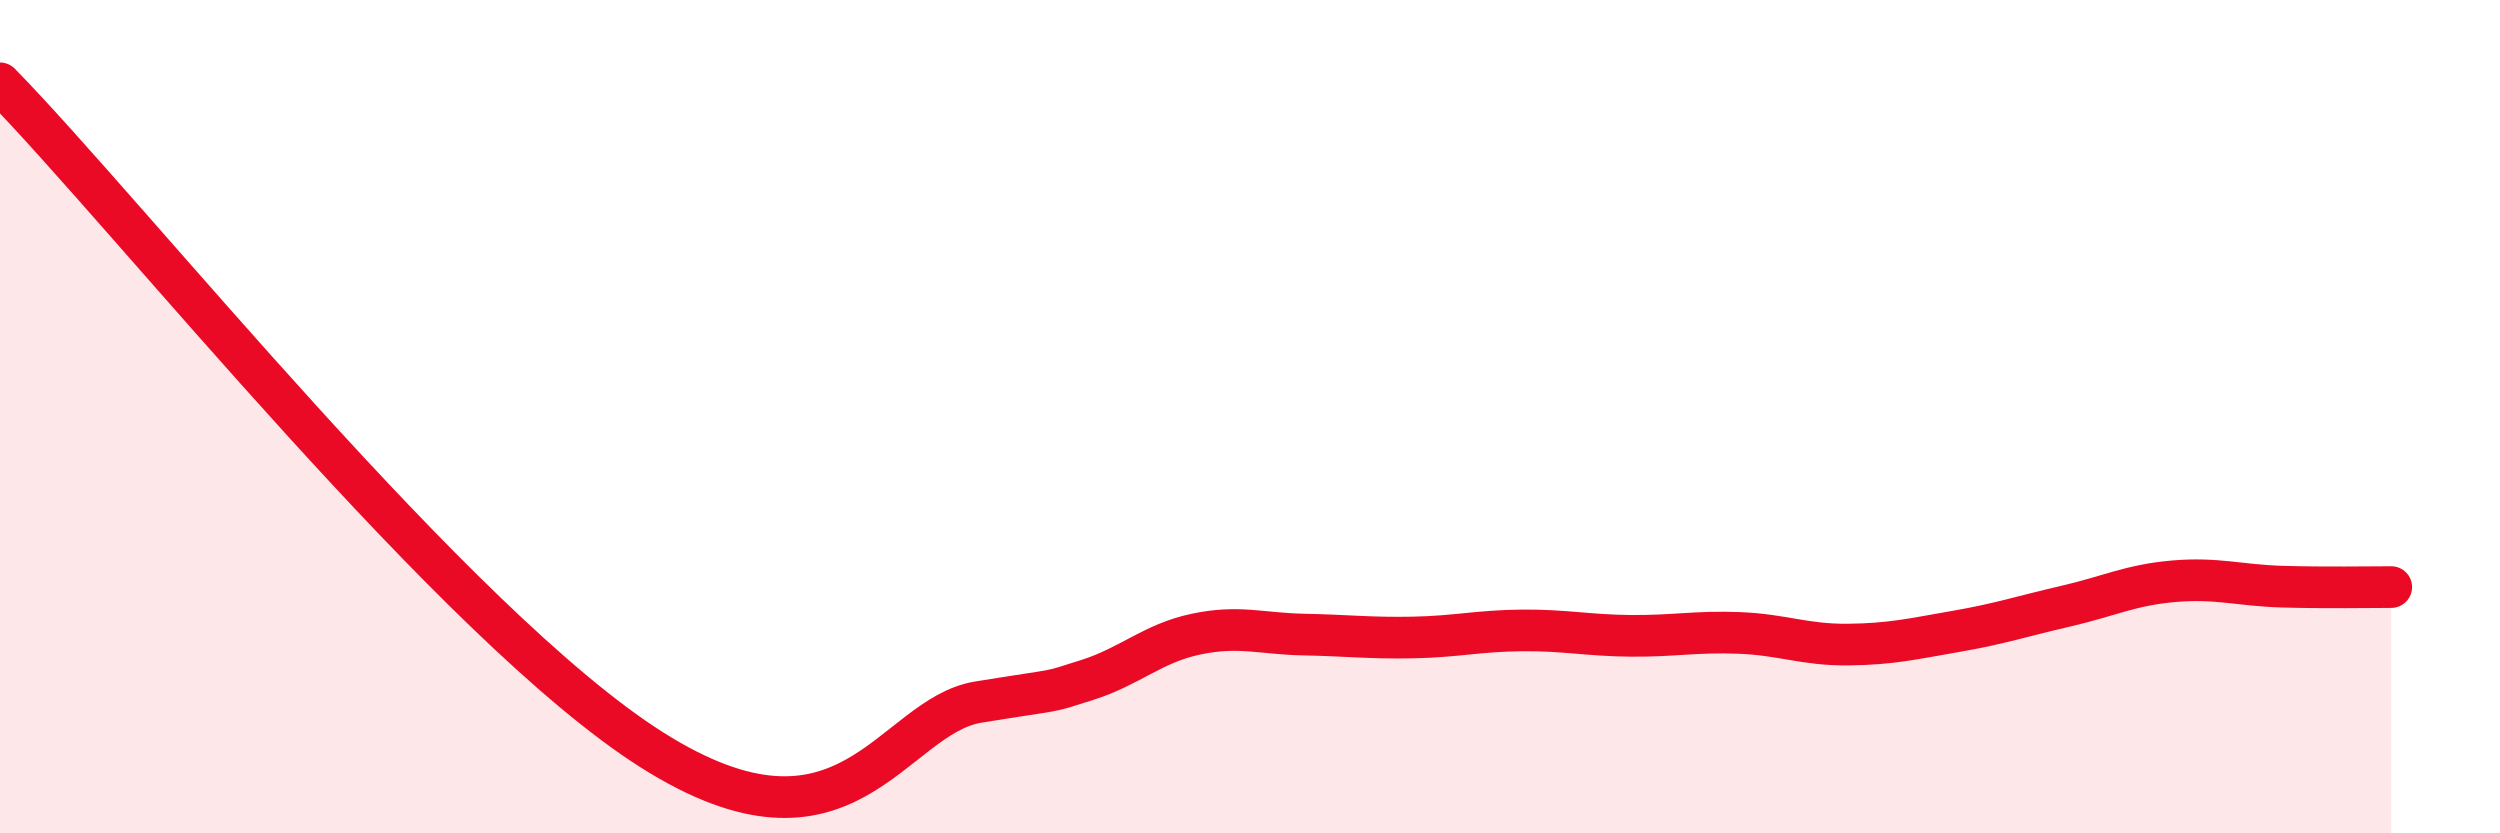
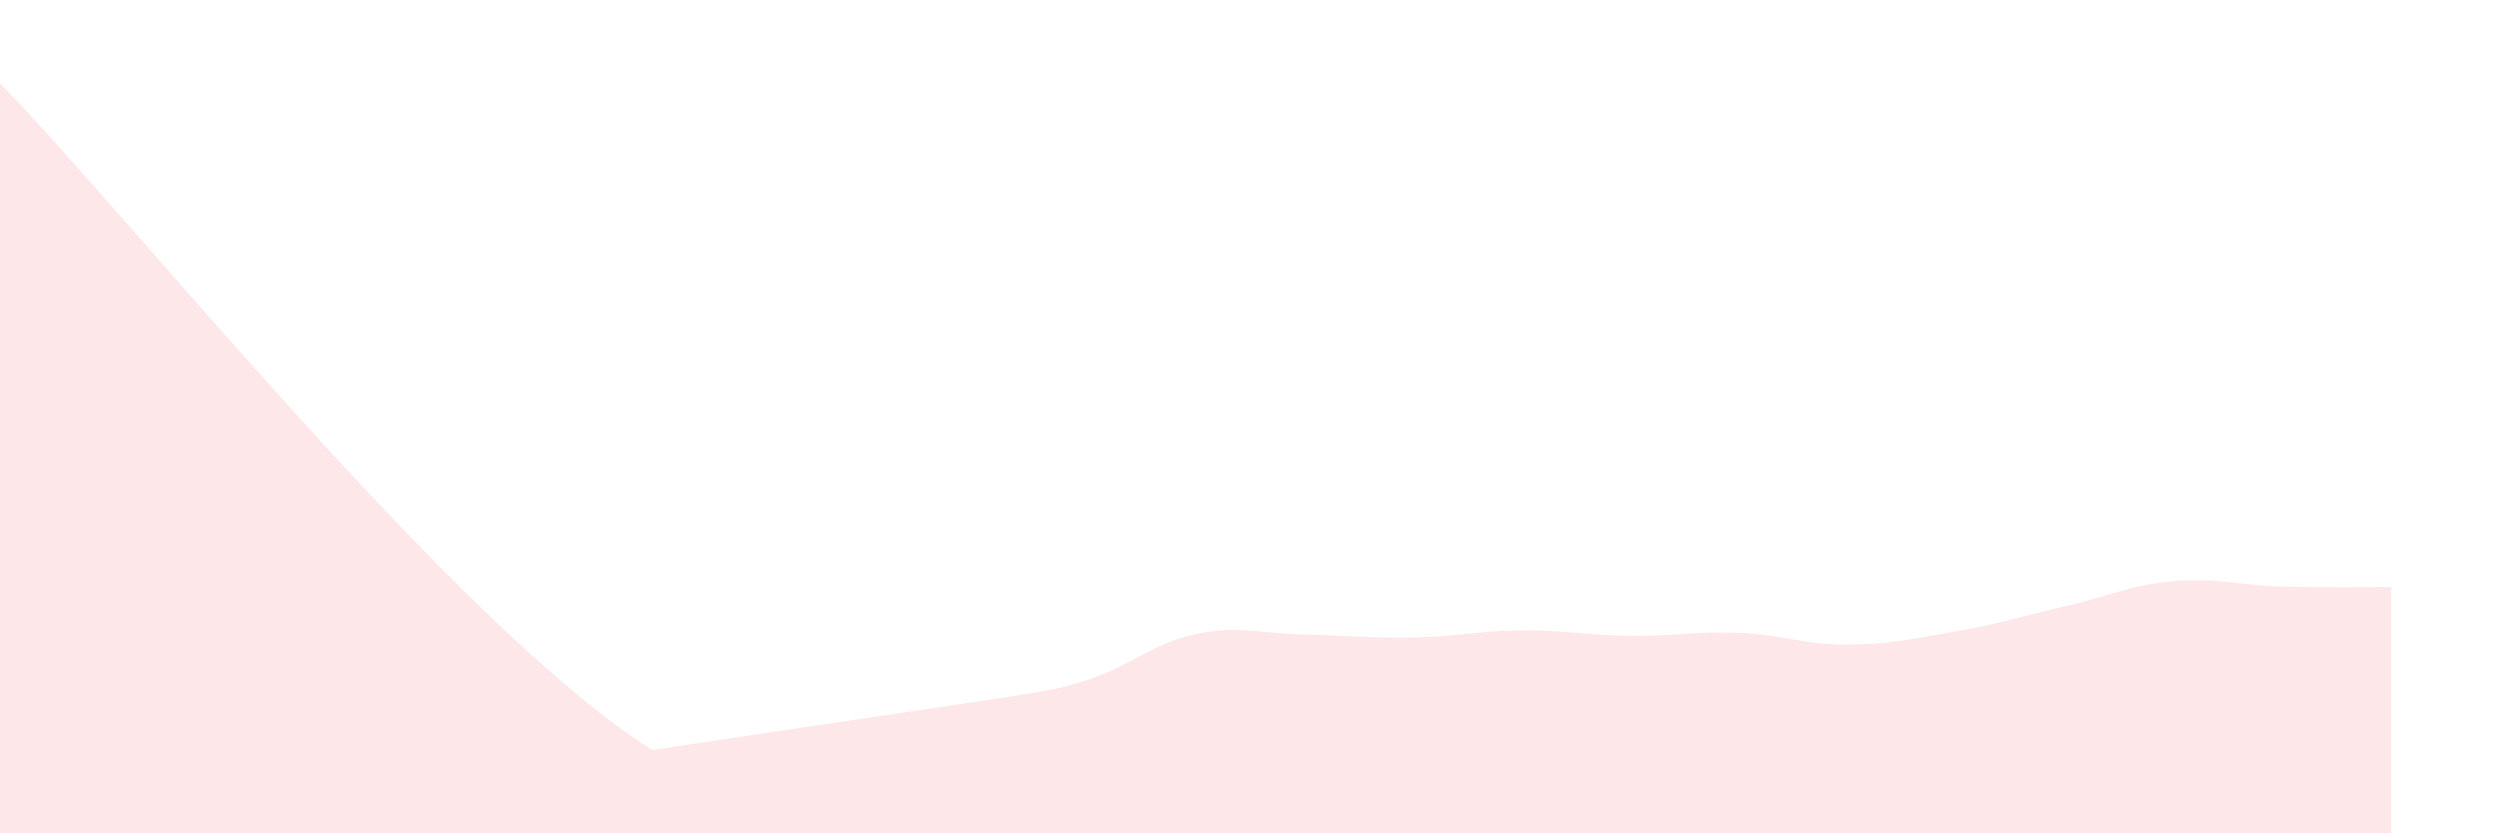
<svg xmlns="http://www.w3.org/2000/svg" width="60" height="20" viewBox="0 0 60 20">
-   <path d="M 0,2 C 3.13,5.2 10.95,15.03 15.65,18 C 20.35,20.97 21.39,17.19 23.48,16.85 C 25.57,16.51 25.05,16.65 26.09,16.32 C 27.13,15.99 27.66,15.44 28.7,15.22 C 29.74,15 30.26,15.21 31.3,15.23 C 32.34,15.25 32.87,15.32 33.91,15.3 C 34.95,15.28 35.48,15.14 36.52,15.13 C 37.56,15.12 38.09,15.25 39.13,15.26 C 40.17,15.27 40.7,15.15 41.74,15.19 C 42.78,15.23 43.31,15.48 44.35,15.47 C 45.39,15.46 45.92,15.33 46.96,15.15 C 48,14.97 48.53,14.79 49.57,14.55 C 50.61,14.31 51.13,14.04 52.17,13.95 C 53.21,13.86 53.74,14.05 54.78,14.08 C 55.82,14.11 56.87,14.09 57.39,14.09L57.39 20L0 20Z" fill="#EB0A25" opacity="0.1" stroke-linecap="round" stroke-linejoin="round" />
-   <path d="M 0,2 C 3.13,5.2 10.95,15.03 15.65,18 C 20.35,20.97 21.39,17.19 23.48,16.85 C 25.57,16.51 25.05,16.65 26.09,16.32 C 27.13,15.99 27.66,15.44 28.7,15.22 C 29.74,15 30.26,15.21 31.3,15.23 C 32.34,15.25 32.87,15.32 33.91,15.3 C 34.95,15.28 35.48,15.14 36.52,15.13 C 37.56,15.12 38.09,15.25 39.13,15.26 C 40.17,15.27 40.7,15.15 41.74,15.19 C 42.78,15.23 43.31,15.48 44.35,15.47 C 45.39,15.46 45.92,15.33 46.96,15.15 C 48,14.97 48.53,14.79 49.57,14.55 C 50.61,14.31 51.13,14.04 52.17,13.95 C 53.21,13.86 53.74,14.05 54.78,14.08 C 55.82,14.11 56.87,14.09 57.39,14.09" stroke="#EB0A25" stroke-width="1" fill="none" stroke-linecap="round" stroke-linejoin="round" />
+   <path d="M 0,2 C 3.13,5.2 10.95,15.03 15.65,18 C 25.57,16.51 25.05,16.65 26.09,16.32 C 27.13,15.99 27.66,15.44 28.7,15.22 C 29.74,15 30.26,15.21 31.3,15.23 C 32.34,15.25 32.87,15.32 33.91,15.3 C 34.95,15.28 35.48,15.14 36.52,15.13 C 37.56,15.12 38.09,15.25 39.13,15.26 C 40.17,15.27 40.7,15.15 41.74,15.19 C 42.78,15.23 43.31,15.48 44.35,15.47 C 45.39,15.46 45.92,15.33 46.96,15.15 C 48,14.97 48.53,14.79 49.57,14.55 C 50.61,14.31 51.13,14.04 52.17,13.95 C 53.21,13.86 53.74,14.05 54.78,14.08 C 55.82,14.11 56.87,14.09 57.39,14.09L57.39 20L0 20Z" fill="#EB0A25" opacity="0.1" stroke-linecap="round" stroke-linejoin="round" />
</svg>